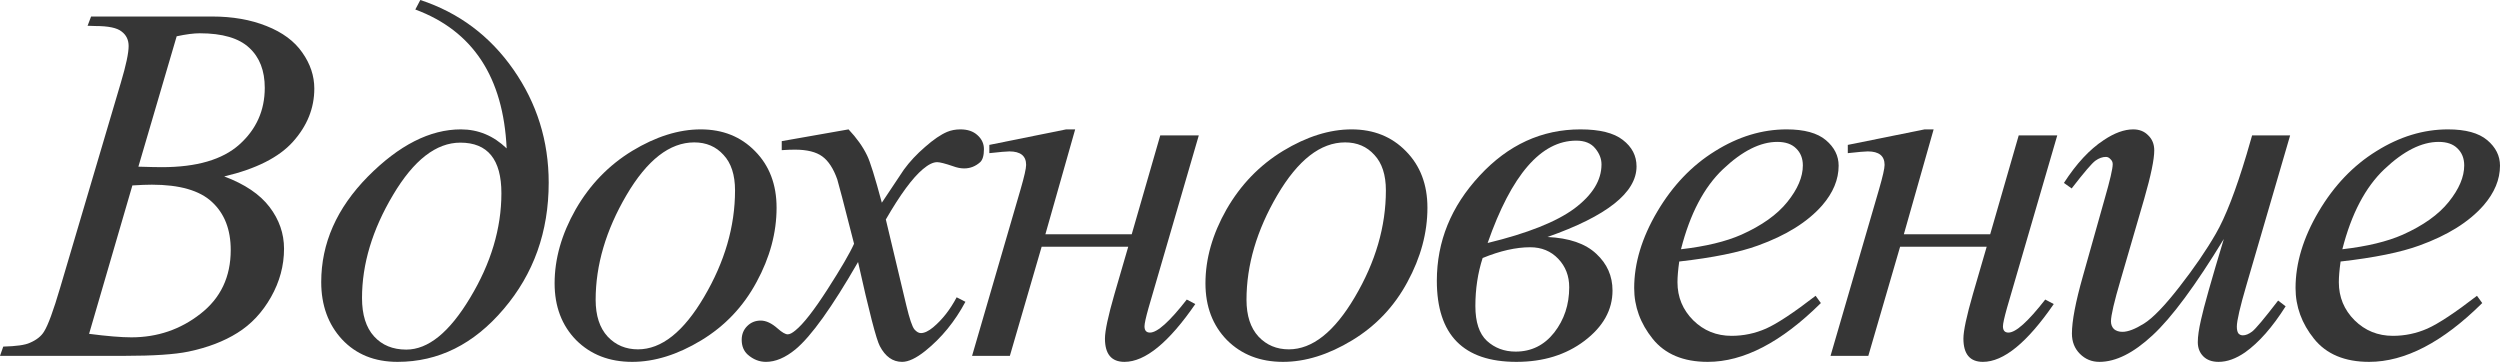
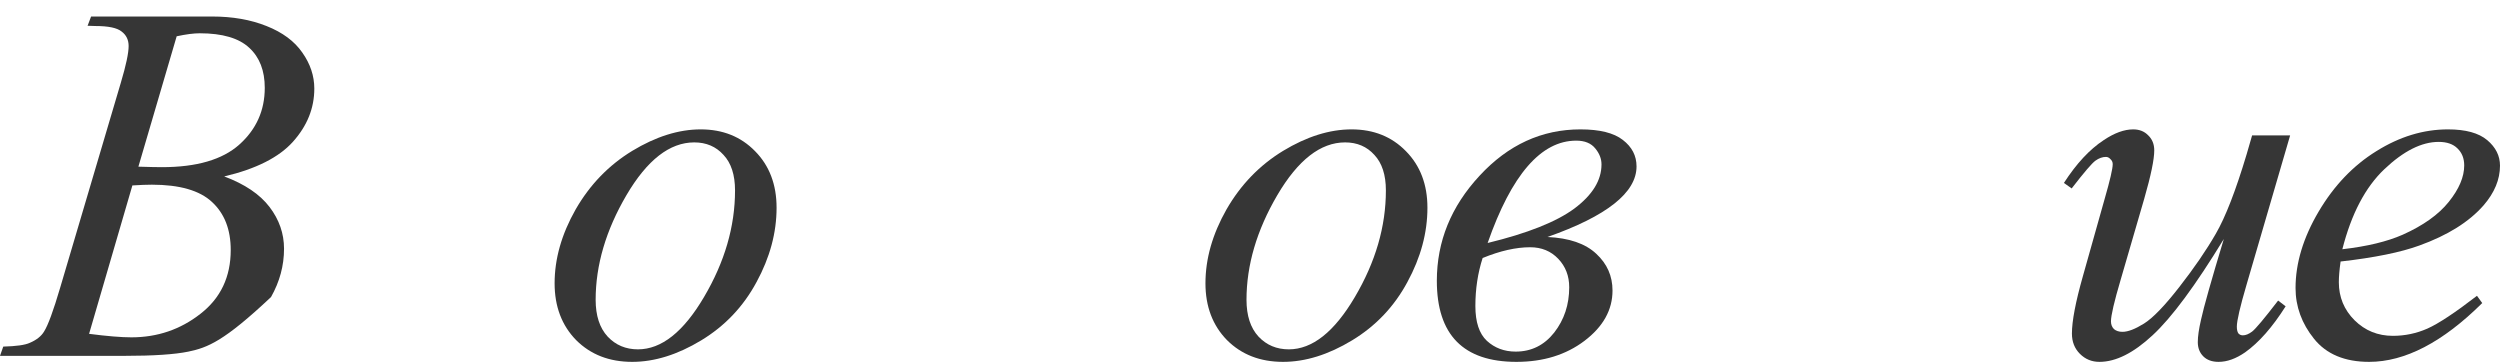
<svg xmlns="http://www.w3.org/2000/svg" width="984" height="143" viewBox="0 0 984 143" fill="none">
-   <path d="M34.474 10.145L35.853 6.501H83.527C91.538 6.501 98.663 7.749 104.901 10.244C111.205 12.739 115.9 16.219 118.986 20.685C122.138 25.15 123.714 29.878 123.714 34.868C123.714 42.551 120.923 49.512 115.342 55.75C109.826 61.923 100.797 66.487 88.255 69.442C96.332 72.462 102.274 76.468 106.083 81.458C109.892 86.449 111.796 91.932 111.796 97.907C111.796 104.54 110.089 110.877 106.674 116.918C103.259 122.959 98.86 127.654 93.475 131.003C88.156 134.352 81.721 136.814 74.169 138.39C68.785 139.507 60.38 140.065 48.954 140.065H0L1.28 136.42C6.402 136.289 9.883 135.797 11.721 134.943C14.348 133.827 16.219 132.349 17.336 130.511C18.912 128.015 21.013 122.302 23.64 113.372L47.575 32.505C49.61 25.675 50.628 20.882 50.628 18.124C50.628 15.694 49.709 13.79 47.87 12.411C46.097 10.966 42.683 10.244 37.626 10.244C36.51 10.244 35.459 10.211 34.474 10.145ZM54.47 65.6C58.738 65.731 61.824 65.797 63.728 65.797C77.387 65.797 87.532 62.842 94.165 56.932C100.862 50.957 104.211 43.504 104.211 34.573C104.211 27.809 102.176 22.556 98.105 18.813C94.033 15.005 87.532 13.1 78.602 13.1C76.238 13.1 73.217 13.494 69.54 14.282L54.47 65.6ZM35.066 131.397C42.157 132.316 47.706 132.776 51.712 132.776C61.956 132.776 71.017 129.69 78.897 123.517C86.843 117.345 90.816 108.972 90.816 98.4C90.816 90.323 88.353 84.019 83.428 79.488C78.569 74.957 70.689 72.692 59.789 72.692C57.687 72.692 55.126 72.79 52.106 72.987L35.066 131.397Z" fill="#363636" />
-   <path d="M163.468 3.743L165.438 0C180.607 4.991 192.821 14.118 202.08 27.383C211.338 40.647 215.968 55.487 215.968 71.904C215.968 91.21 210.058 107.79 198.238 121.646C186.484 135.501 172.563 142.429 156.475 142.429C147.413 142.429 140.124 139.474 134.608 133.564C129.158 127.654 126.433 120.135 126.433 111.008C126.433 95.773 132.54 81.951 144.753 69.54C157.033 57.129 169.247 50.924 181.395 50.924C188.224 50.924 194.233 53.419 199.42 58.41C198.107 30.37 186.123 12.148 163.468 3.743ZM181.198 56.144C171.676 56.144 162.844 63.006 154.702 76.73C146.559 90.389 142.488 103.916 142.488 117.312C142.488 123.878 144.064 128.902 147.216 132.382C150.368 135.862 154.603 137.602 159.922 137.602C168.524 137.602 176.897 130.806 185.039 117.213C193.248 103.62 197.352 89.896 197.352 76.041C197.352 62.776 191.967 56.144 181.198 56.144Z" fill="#363636" />
+   <path d="M34.474 10.145L35.853 6.501H83.527C91.538 6.501 98.663 7.749 104.901 10.244C111.205 12.739 115.9 16.219 118.986 20.685C122.138 25.15 123.714 29.878 123.714 34.868C123.714 42.551 120.923 49.512 115.342 55.75C109.826 61.923 100.797 66.487 88.255 69.442C96.332 72.462 102.274 76.468 106.083 81.458C109.892 86.449 111.796 91.932 111.796 97.907C111.796 104.54 110.089 110.877 106.674 116.918C88.156 134.352 81.721 136.814 74.169 138.39C68.785 139.507 60.38 140.065 48.954 140.065H0L1.28 136.42C6.402 136.289 9.883 135.797 11.721 134.943C14.348 133.827 16.219 132.349 17.336 130.511C18.912 128.015 21.013 122.302 23.64 113.372L47.575 32.505C49.61 25.675 50.628 20.882 50.628 18.124C50.628 15.694 49.709 13.79 47.87 12.411C46.097 10.966 42.683 10.244 37.626 10.244C36.51 10.244 35.459 10.211 34.474 10.145ZM54.47 65.6C58.738 65.731 61.824 65.797 63.728 65.797C77.387 65.797 87.532 62.842 94.165 56.932C100.862 50.957 104.211 43.504 104.211 34.573C104.211 27.809 102.176 22.556 98.105 18.813C94.033 15.005 87.532 13.1 78.602 13.1C76.238 13.1 73.217 13.494 69.54 14.282L54.47 65.6ZM35.066 131.397C42.157 132.316 47.706 132.776 51.712 132.776C61.956 132.776 71.017 129.69 78.897 123.517C86.843 117.345 90.816 108.972 90.816 98.4C90.816 90.323 88.353 84.019 83.428 79.488C78.569 74.957 70.689 72.692 59.789 72.692C57.687 72.692 55.126 72.79 52.106 72.987L35.066 131.397Z" fill="#363636" />
  <path d="M305.661 81.754C305.661 91.604 303.034 101.355 297.781 111.008C292.593 120.661 285.337 128.311 276.013 133.958C266.688 139.605 257.626 142.429 248.827 142.429C239.831 142.429 232.476 139.572 226.763 133.86C221.116 128.081 218.292 120.628 218.292 111.5C218.292 101.847 221.05 92.162 226.566 82.443C232.148 72.725 239.568 65.042 248.827 59.395C258.152 53.747 267.148 50.924 275.816 50.924C284.483 50.924 291.608 53.78 297.19 59.493C302.837 65.206 305.661 72.626 305.661 81.754ZM289.31 74.957C289.31 68.85 287.8 64.188 284.779 60.971C281.824 57.687 277.983 56.046 273.255 56.046C263.602 56.046 254.704 62.973 246.562 76.829C238.485 90.619 234.446 104.343 234.446 118.001C234.446 124.239 236.022 129.066 239.174 132.481C242.326 135.829 246.299 137.504 251.092 137.504C260.351 137.504 269.019 130.642 277.096 116.918C285.239 103.128 289.31 89.141 289.31 74.957Z" fill="#363636" />
-   <path d="M333.989 50.924C337.206 54.338 339.636 57.753 341.278 61.168C342.46 63.532 344.397 69.737 347.089 79.784L355.757 66.782C358.055 63.63 360.846 60.642 364.129 57.819C367.413 54.929 370.302 52.959 372.797 51.909C374.373 51.252 376.113 50.924 378.018 50.924C380.841 50.924 383.074 51.679 384.716 53.189C386.423 54.7 387.277 56.538 387.277 58.705C387.277 61.2 386.784 62.908 385.799 63.827C383.96 65.469 381.859 66.29 379.495 66.29C378.116 66.29 376.639 65.994 375.063 65.403C371.976 64.352 369.908 63.827 368.857 63.827C367.281 63.827 365.41 64.746 363.243 66.585C359.172 70 354.312 76.599 348.665 86.383L356.742 120.267C357.99 125.454 359.04 128.573 359.894 129.624C360.748 130.609 361.601 131.102 362.455 131.102C363.834 131.102 365.443 130.346 367.281 128.836C370.893 125.815 373.979 121.876 376.54 117.016L379.988 118.789C375.851 126.538 370.597 132.973 364.228 138.095C360.616 140.984 357.563 142.429 355.068 142.429C351.39 142.429 348.468 140.36 346.301 136.223C344.922 133.663 342.066 122.631 337.732 103.128C327.488 120.923 319.28 132.382 313.107 137.504C309.102 140.787 305.227 142.429 301.484 142.429C298.858 142.429 296.461 141.477 294.294 139.572C292.718 138.128 291.93 136.191 291.93 133.761C291.93 131.594 292.652 129.788 294.097 128.344C295.542 126.899 297.315 126.177 299.416 126.177C301.517 126.177 303.75 127.227 306.114 129.329C307.821 130.839 309.134 131.594 310.054 131.594C310.842 131.594 311.86 131.069 313.107 130.018C316.193 127.523 320.396 122.138 325.715 113.864C331.034 105.59 334.514 99.615 336.156 95.938C332.085 79.981 329.885 71.543 329.556 70.624C328.046 66.355 326.076 63.335 323.646 61.562C321.217 59.789 317.638 58.902 312.91 58.902C311.4 58.902 309.66 58.968 307.69 59.099V55.553L333.989 50.924Z" fill="#363636" />
-   <path d="M389.404 57.031L419.643 50.924H423.189L411.468 92.195H445.45L456.679 53.288H471.847L452.049 121.252C450.998 124.995 450.473 127.391 450.473 128.442C450.473 130.084 451.195 130.905 452.64 130.905C455.529 130.905 460.356 126.571 467.119 117.903L470.468 119.676C460.027 134.845 450.736 142.429 442.593 142.429C437.471 142.429 434.91 139.375 434.91 133.269C434.91 130.248 436.158 124.404 438.653 115.736L444.071 97.12H409.99L397.481 140.065H382.608L401.716 74.465C403.161 69.474 403.883 66.29 403.883 64.91C403.883 61.365 401.684 59.592 397.284 59.592C396.233 59.592 393.607 59.821 389.404 60.281V57.031Z" fill="#363636" />
  <path d="M561.836 81.754C561.836 91.604 559.209 101.355 553.956 111.008C548.768 120.661 541.512 128.311 532.188 133.958C522.863 139.605 513.801 142.429 505.002 142.429C496.006 142.429 488.651 139.572 482.938 133.86C477.291 128.081 474.467 120.628 474.467 111.5C474.467 101.847 477.225 92.162 482.741 82.443C488.323 72.725 495.743 65.042 505.002 59.395C514.327 53.747 523.323 50.924 531.991 50.924C540.658 50.924 547.783 53.78 553.365 59.493C559.012 65.206 561.836 72.626 561.836 81.754ZM545.485 74.957C545.485 68.85 543.975 64.188 540.954 60.971C537.999 57.687 534.158 56.046 529.43 56.046C519.777 56.046 510.879 62.973 502.737 76.829C494.66 90.619 490.621 104.343 490.621 118.001C490.621 124.239 492.197 129.066 495.349 132.481C498.501 135.829 502.474 137.504 507.267 137.504C516.526 137.504 525.194 130.642 533.271 116.918C541.414 103.128 545.485 89.141 545.485 74.957Z" fill="#363636" />
  <path d="M609.076 93.278C617.612 93.672 624.015 95.872 628.283 99.877C632.551 103.817 634.685 108.644 634.685 114.357C634.685 121.974 631.008 128.573 623.653 134.155C616.364 139.671 607.434 142.429 596.862 142.429C575.98 142.429 565.539 131.791 565.539 110.515C565.539 95.018 571.154 81.228 582.382 69.146C593.611 56.998 606.843 50.924 622.077 50.924C629.629 50.924 635.178 52.303 638.724 55.061C642.335 57.819 644.141 61.299 644.141 65.501C644.141 75.811 632.453 85.07 609.076 93.278ZM585.534 95.642C601.228 91.834 612.622 87.302 619.713 82.049C626.805 76.73 630.351 70.952 630.351 64.713C630.351 62.481 629.53 60.38 627.889 58.41C626.247 56.374 623.752 55.356 620.403 55.356C606.547 55.356 594.925 68.785 585.534 95.642ZM583.564 101.552C581.66 107.462 580.708 113.766 580.708 120.464C580.708 126.768 582.218 131.331 585.239 134.155C588.325 136.979 592.101 138.39 596.566 138.39C602.739 138.39 607.795 135.895 611.735 130.905C615.675 125.848 617.645 119.906 617.645 113.076C617.645 108.611 616.2 104.868 613.311 101.847C610.422 98.827 606.744 97.317 602.279 97.317C596.698 97.317 590.459 98.728 583.564 101.552Z" fill="#363636" />
-   <path d="M660.945 102.931C660.485 106.214 660.255 108.939 660.255 111.106C660.255 116.951 662.324 121.941 666.461 126.078C670.598 130.149 675.621 132.185 681.531 132.185C686.259 132.185 690.79 131.233 695.124 129.329C699.523 127.359 706.024 123.058 714.627 116.425L716.695 119.282C701.132 134.713 686.292 142.429 672.174 142.429C662.586 142.429 655.363 139.408 650.504 133.367C645.645 127.326 643.215 120.661 643.215 113.372C643.215 103.588 646.236 93.574 652.277 83.33C658.318 73.086 665.903 65.14 675.03 59.493C684.158 53.78 693.548 50.924 703.201 50.924C710.161 50.924 715.316 52.336 718.665 55.159C722.014 57.983 723.688 61.332 723.688 65.206C723.688 70.656 721.521 75.877 717.187 80.867C711.475 87.368 703.069 92.621 691.972 96.627C684.617 99.319 674.275 101.421 660.945 102.931ZM661.634 98.105C671.353 96.988 679.266 95.084 685.372 92.392C693.449 88.78 699.491 84.479 703.496 79.488C707.567 74.432 709.603 69.638 709.603 65.108C709.603 62.35 708.717 60.117 706.944 58.41C705.236 56.702 702.774 55.849 699.556 55.849C692.858 55.849 685.734 59.428 678.182 66.585C670.696 73.677 665.18 84.183 661.634 98.105Z" fill="#363636" />
-   <path d="M727.293 57.031L757.532 50.924H761.078L749.357 92.195H783.339L794.568 53.288H809.737L789.939 121.252C788.888 124.995 788.363 127.391 788.363 128.442C788.363 130.084 789.085 130.905 790.53 130.905C793.419 130.905 798.245 126.571 805.009 117.903L808.358 119.676C797.917 134.845 788.625 142.429 780.483 142.429C775.361 142.429 772.8 139.375 772.8 133.269C772.8 130.248 774.047 124.404 776.543 115.736L781.96 97.12H747.88L735.37 140.065H720.497L739.606 74.465C741.05 69.474 741.773 66.29 741.773 64.91C741.773 61.365 739.573 59.592 735.173 59.592C734.123 59.592 731.496 59.821 727.293 60.281V57.031Z" fill="#363636" />
  <path d="M901.399 53.288L884.261 111.993C881.7 120.726 880.419 126.242 880.419 128.541C880.419 129.723 880.616 130.609 881.01 131.2C881.47 131.725 882.061 131.988 882.783 131.988C883.9 131.988 885.114 131.496 886.428 130.511C887.807 129.46 891.221 125.389 896.672 118.297L899.626 120.562C894.439 128.77 889.12 134.812 883.67 138.686C880.058 141.181 876.578 142.429 873.229 142.429C870.668 142.429 868.665 141.707 867.22 140.262C865.776 138.817 865.053 136.946 865.053 134.648C865.053 132.415 865.48 129.46 866.334 125.783C867.385 120.923 870.372 110.351 875.297 94.066C864.134 112.387 854.777 125.027 847.225 131.988C839.739 138.949 832.779 142.429 826.344 142.429C823.323 142.429 820.762 141.378 818.661 139.277C816.559 137.176 815.509 134.516 815.509 131.299C815.509 126.374 816.953 118.822 819.843 108.644L828.412 78.208C830.513 70.919 831.564 66.388 831.564 64.615C831.564 63.827 831.268 63.17 830.677 62.645C830.152 62.054 829.561 61.759 828.905 61.759C827.526 61.759 826.147 62.251 824.768 63.236C823.389 64.221 820.269 67.865 815.41 74.169L812.357 72.002C817.282 64.385 822.502 58.771 828.018 55.159C832.221 52.336 836.095 50.924 839.641 50.924C842.07 50.924 844.04 51.712 845.551 53.288C847.127 54.798 847.915 56.768 847.915 59.198C847.915 62.744 846.601 69.08 843.975 78.208L834.716 110.023C832.155 118.691 830.874 124.174 830.874 126.472C830.874 127.72 831.268 128.738 832.056 129.526C832.91 130.248 834.026 130.609 835.405 130.609C837.572 130.609 840.396 129.526 843.876 127.359C847.357 125.192 851.986 120.398 857.765 112.978C863.609 105.492 868.402 98.499 872.145 91.998C875.954 85.431 879.992 75.023 884.261 60.774L886.428 53.288H901.399Z" fill="#363636" />
  <path d="M921.257 102.931C920.797 106.214 920.567 108.939 920.567 111.106C920.567 116.951 922.636 121.941 926.773 126.078C930.91 130.149 935.933 132.185 941.843 132.185C946.571 132.185 951.102 131.233 955.436 129.329C959.835 127.359 966.336 123.058 974.938 116.425L977.007 119.282C961.444 134.713 946.604 142.429 932.486 142.429C922.898 142.429 915.675 139.408 910.816 133.367C905.957 127.326 903.527 120.661 903.527 113.372C903.527 103.588 906.548 93.574 912.589 83.33C918.63 73.086 926.215 65.14 935.342 59.493C944.47 53.78 953.86 50.924 963.513 50.924C970.473 50.924 975.628 52.336 978.977 55.159C982.326 57.983 984 61.332 984 65.206C984 70.656 981.833 75.877 977.499 80.867C971.787 87.368 963.381 92.621 952.284 96.627C944.929 99.319 934.587 101.421 921.257 102.931ZM921.946 98.105C931.665 96.988 939.577 95.084 945.684 92.392C953.761 88.78 959.803 84.479 963.808 79.488C967.879 74.432 969.915 69.638 969.915 65.108C969.915 62.35 969.029 60.117 967.256 58.41C965.548 56.702 963.086 55.849 959.868 55.849C953.17 55.849 946.046 59.428 938.494 66.585C931.008 73.677 925.492 84.183 921.946 98.105Z" fill="#363636" />
</svg>